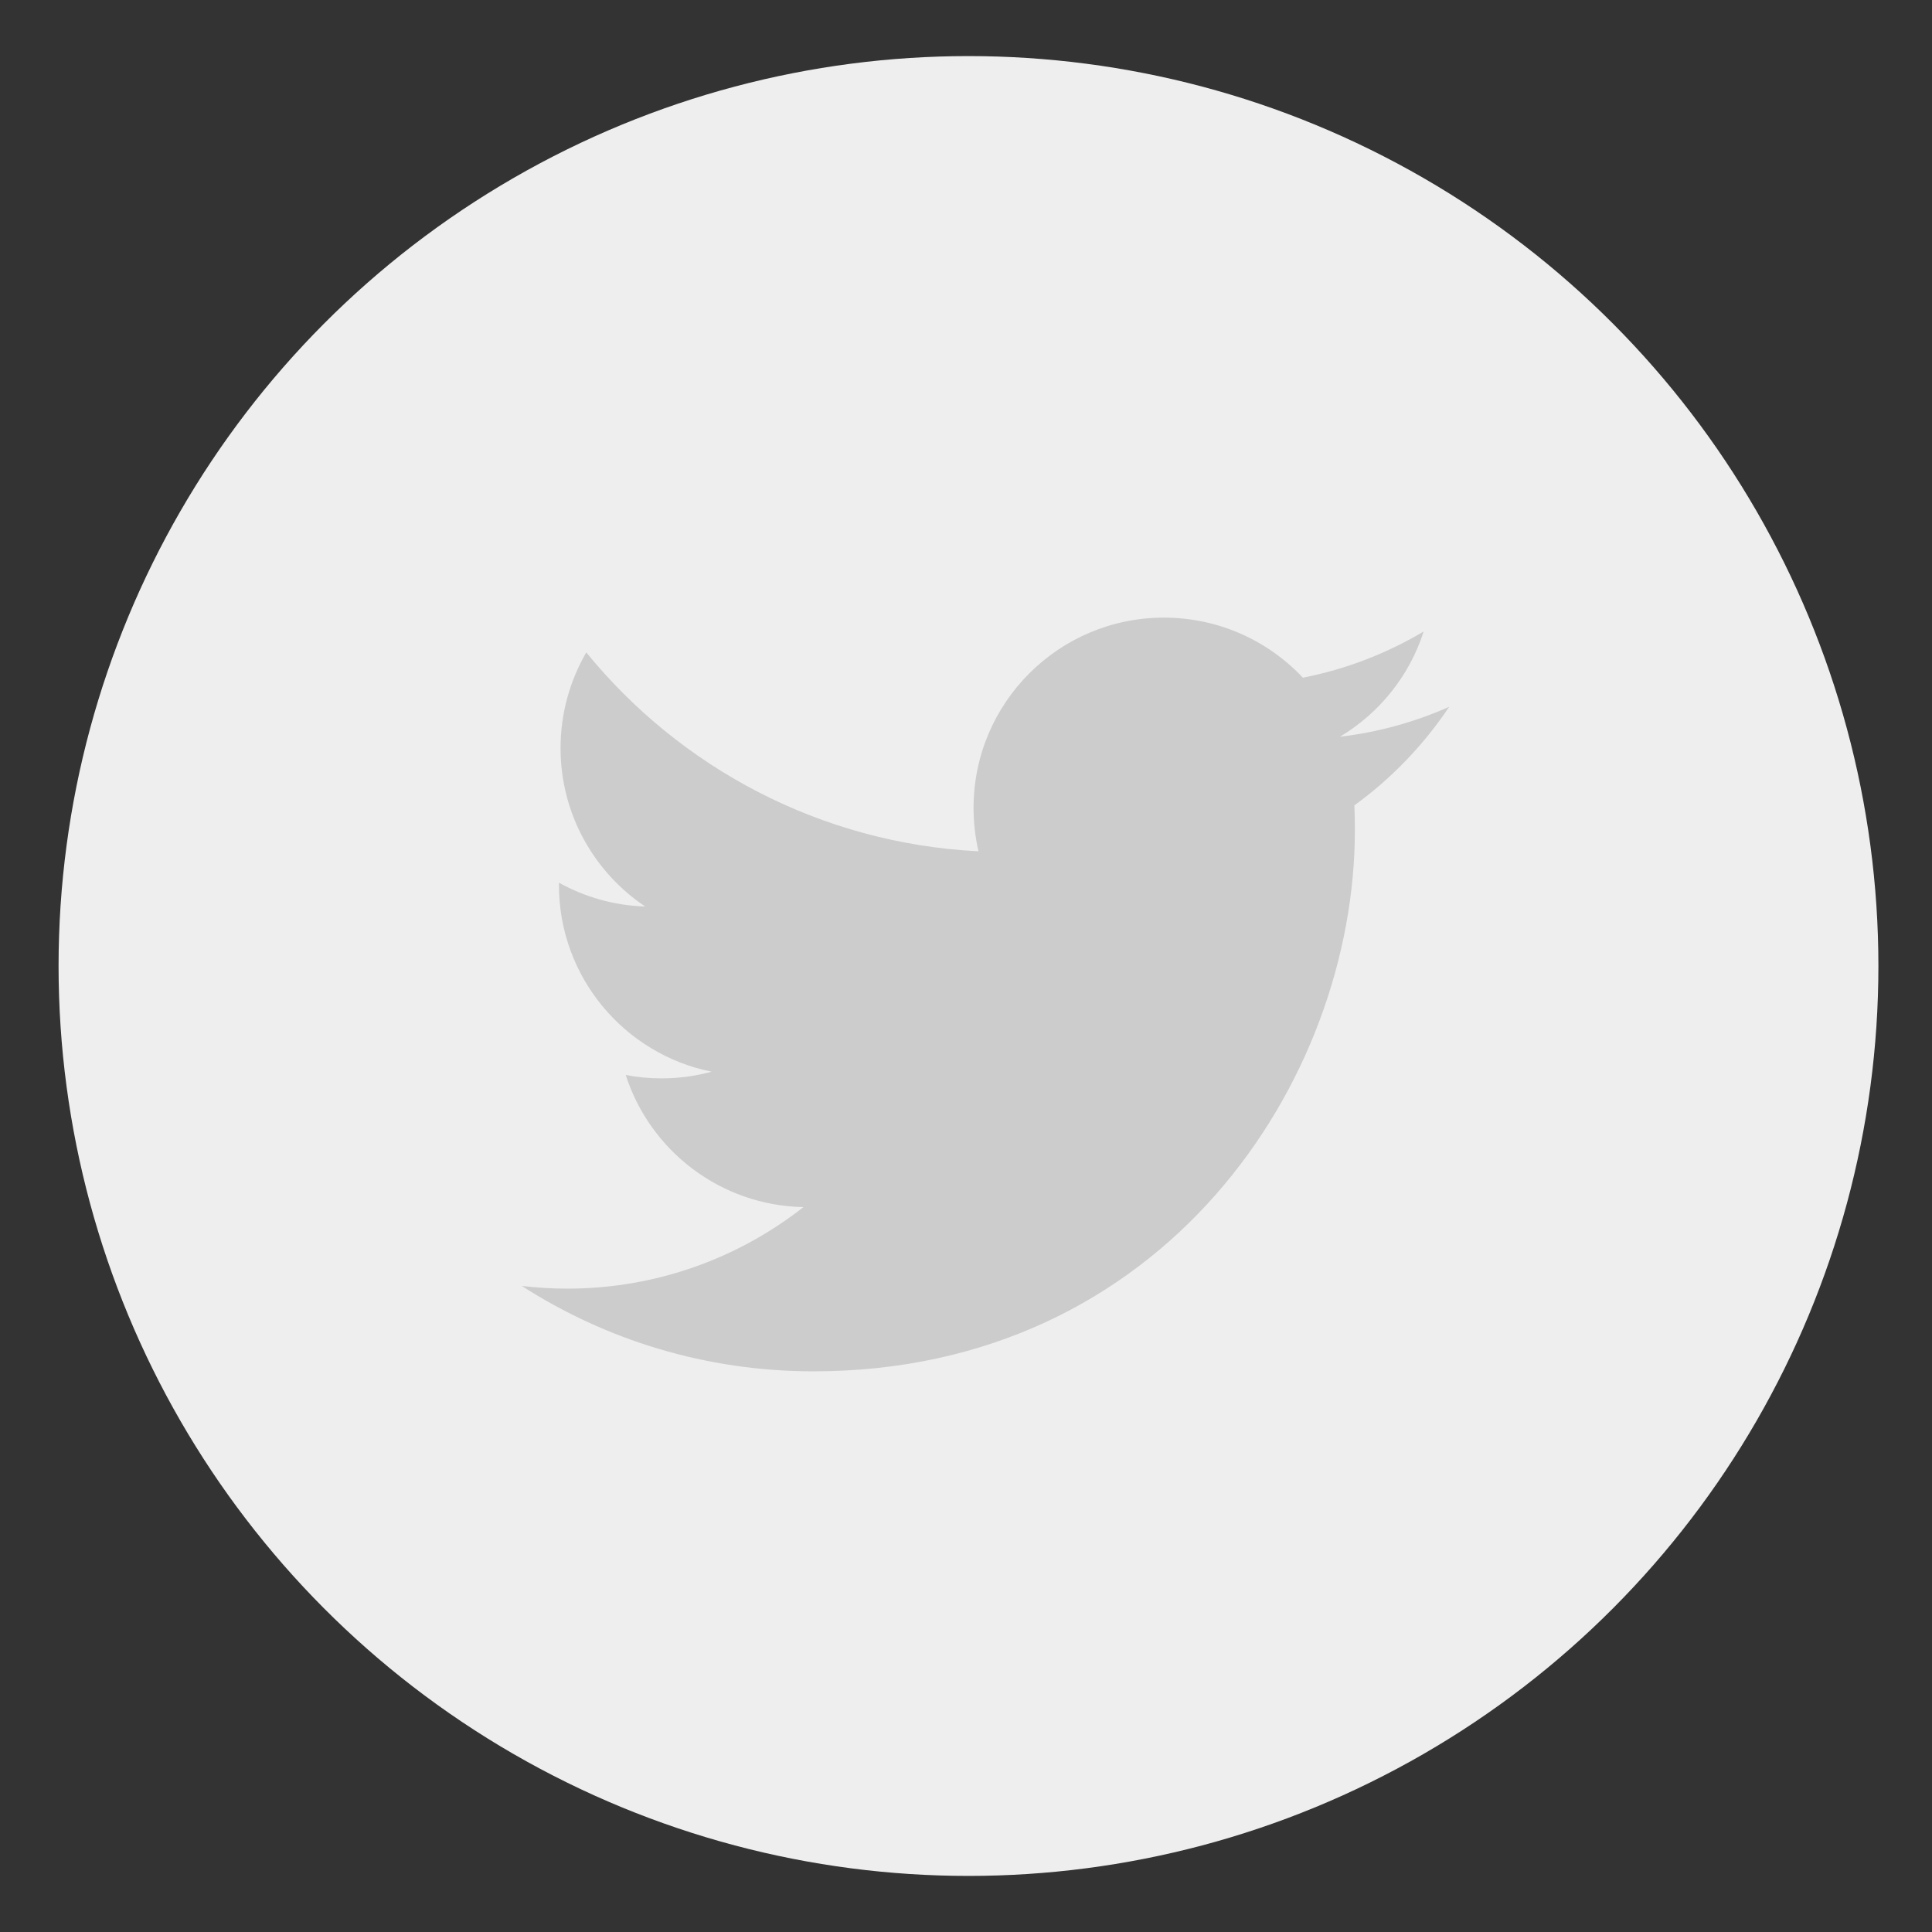
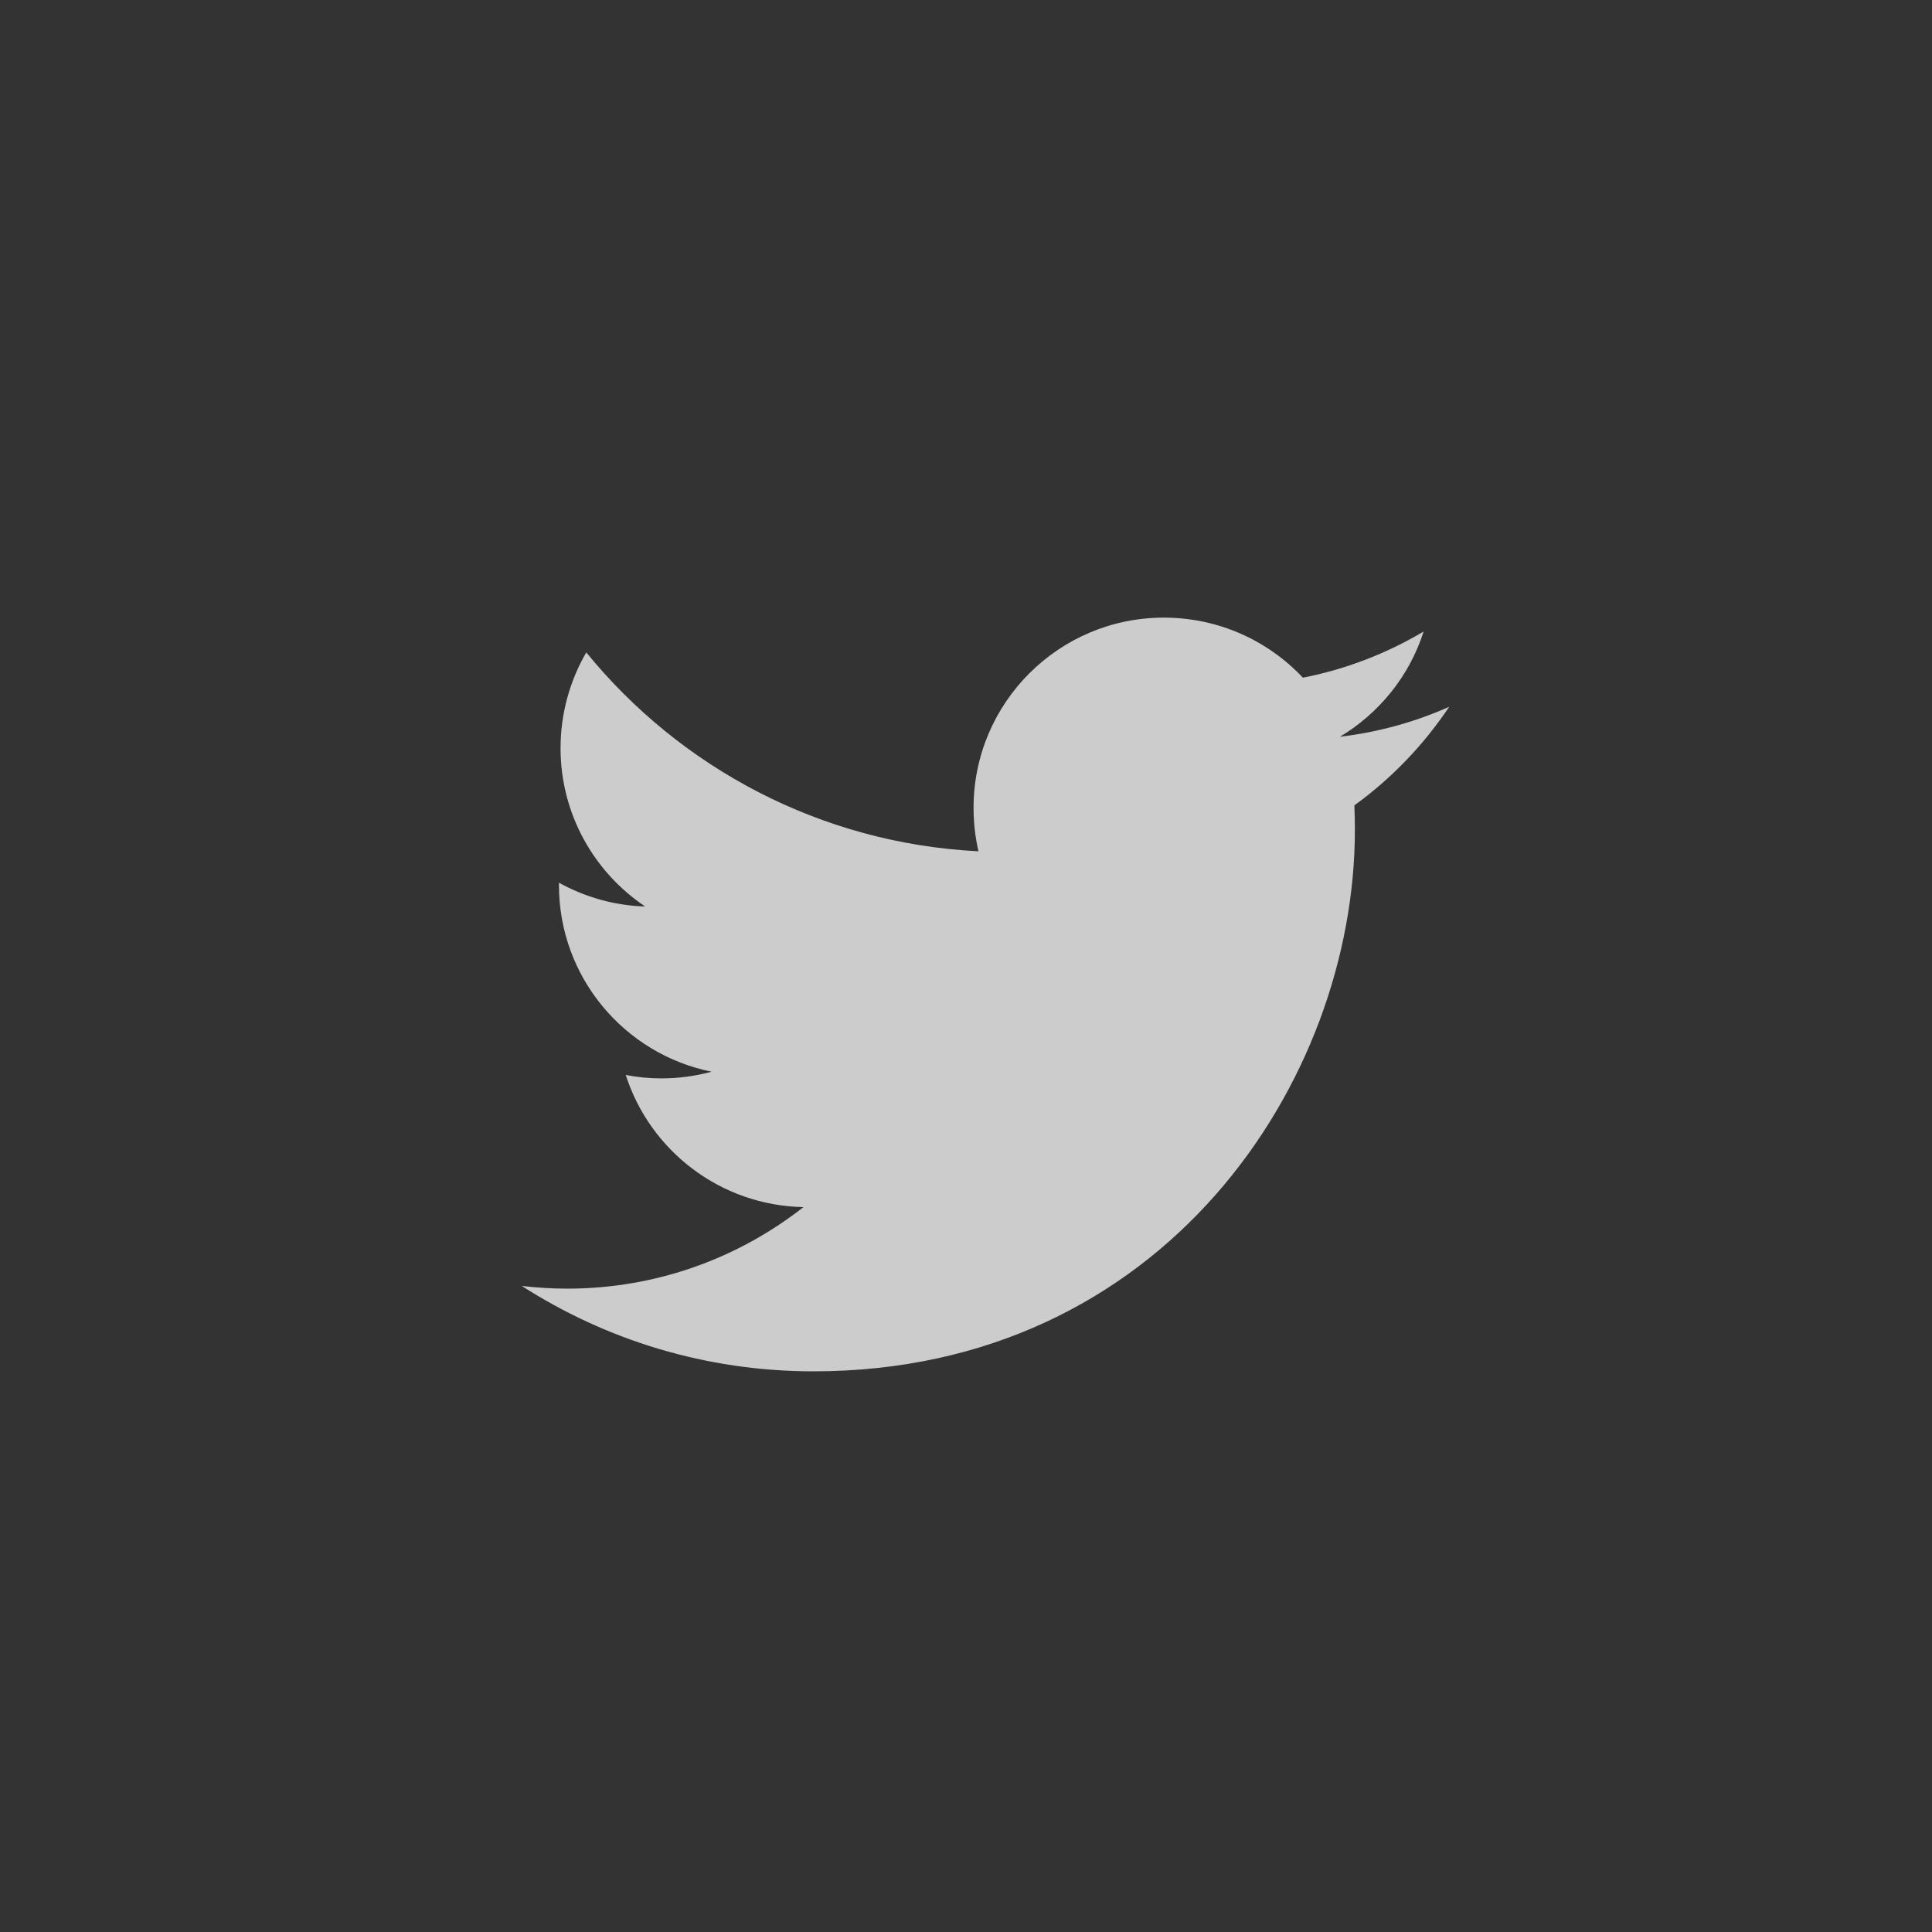
<svg xmlns="http://www.w3.org/2000/svg" version="1.1" id="Layer_1" x="0px" y="0px" width="35px" height="35px" viewBox="0 0 35 35" enable-background="new 0 0 35 35" xml:space="preserve">
  <rect x="0" y="0" width="35" height="35" fill="#333333" stroke="none" />
  <g>
    <g>
-       <circle fill="#EEEEEE" cx="17.545" cy="17.5" r="16.484" />
-     </g>
+       </g>
  </g>
-   <path fill="#CCCCCC" d="M26.254,12.804c-0.617,0.275-1.282,0.46-1.98,0.543c0.713-0.427,1.26-1.102,1.517-1.907  c-0.666,0.396-1.402,0.683-2.188,0.837c-0.631-0.671-1.526-1.088-2.519-1.088c-1.902,0-3.447,1.543-3.447,3.446  c0,0.271,0.031,0.534,0.089,0.787c-2.864-0.144-5.405-1.517-7.105-3.603c-0.295,0.51-0.466,1.102-0.466,1.734  c0,1.195,0.609,2.25,1.533,2.869c-0.565-0.017-1.096-0.173-1.562-0.431v0.043c0,1.671,1.189,3.064,2.766,3.381  c-0.289,0.078-0.594,0.121-0.909,0.121c-0.222,0-0.438-0.021-0.647-0.062c0.438,1.368,1.711,2.364,3.219,2.394  c-1.179,0.925-2.665,1.477-4.281,1.477c-0.278,0-0.553-0.018-0.821-0.049c1.524,0.979,3.336,1.547,5.284,1.547  c6.341,0,9.808-5.251,9.808-9.806c0-0.15-0.003-0.298-0.009-0.447C25.207,14.104,25.791,13.496,26.254,12.804z" />
+   <path fill="#CCCCCC" d="M26.254,12.804c-0.617,0.275-1.282,0.46-1.98,0.543c0.713-0.427,1.26-1.102,1.517-1.907  c-0.666,0.396-1.402,0.683-2.188,0.837c-0.631-0.671-1.526-1.088-2.519-1.088c-1.902,0-3.447,1.543-3.447,3.446  c0,0.271,0.031,0.534,0.089,0.787c-2.864-0.144-5.405-1.517-7.105-3.603c-0.295,0.51-0.466,1.102-0.466,1.734  c0,1.195,0.609,2.25,1.533,2.869c-0.565-0.017-1.096-0.173-1.562-0.431v0.043c0,1.671,1.189,3.064,2.766,3.381  c-0.289,0.078-0.594,0.121-0.909,0.121c-0.222,0-0.438-0.021-0.647-0.062c0.438,1.368,1.711,2.364,3.219,2.394  c-1.179,0.925-2.665,1.477-4.281,1.477c-0.278,0-0.553-0.018-0.821-0.049c1.524,0.979,3.336,1.547,5.284,1.547  c6.341,0,9.808-5.251,9.808-9.806c0-0.15-0.003-0.298-0.009-0.447C25.207,14.104,25.791,13.496,26.254,12.804" />
</svg>